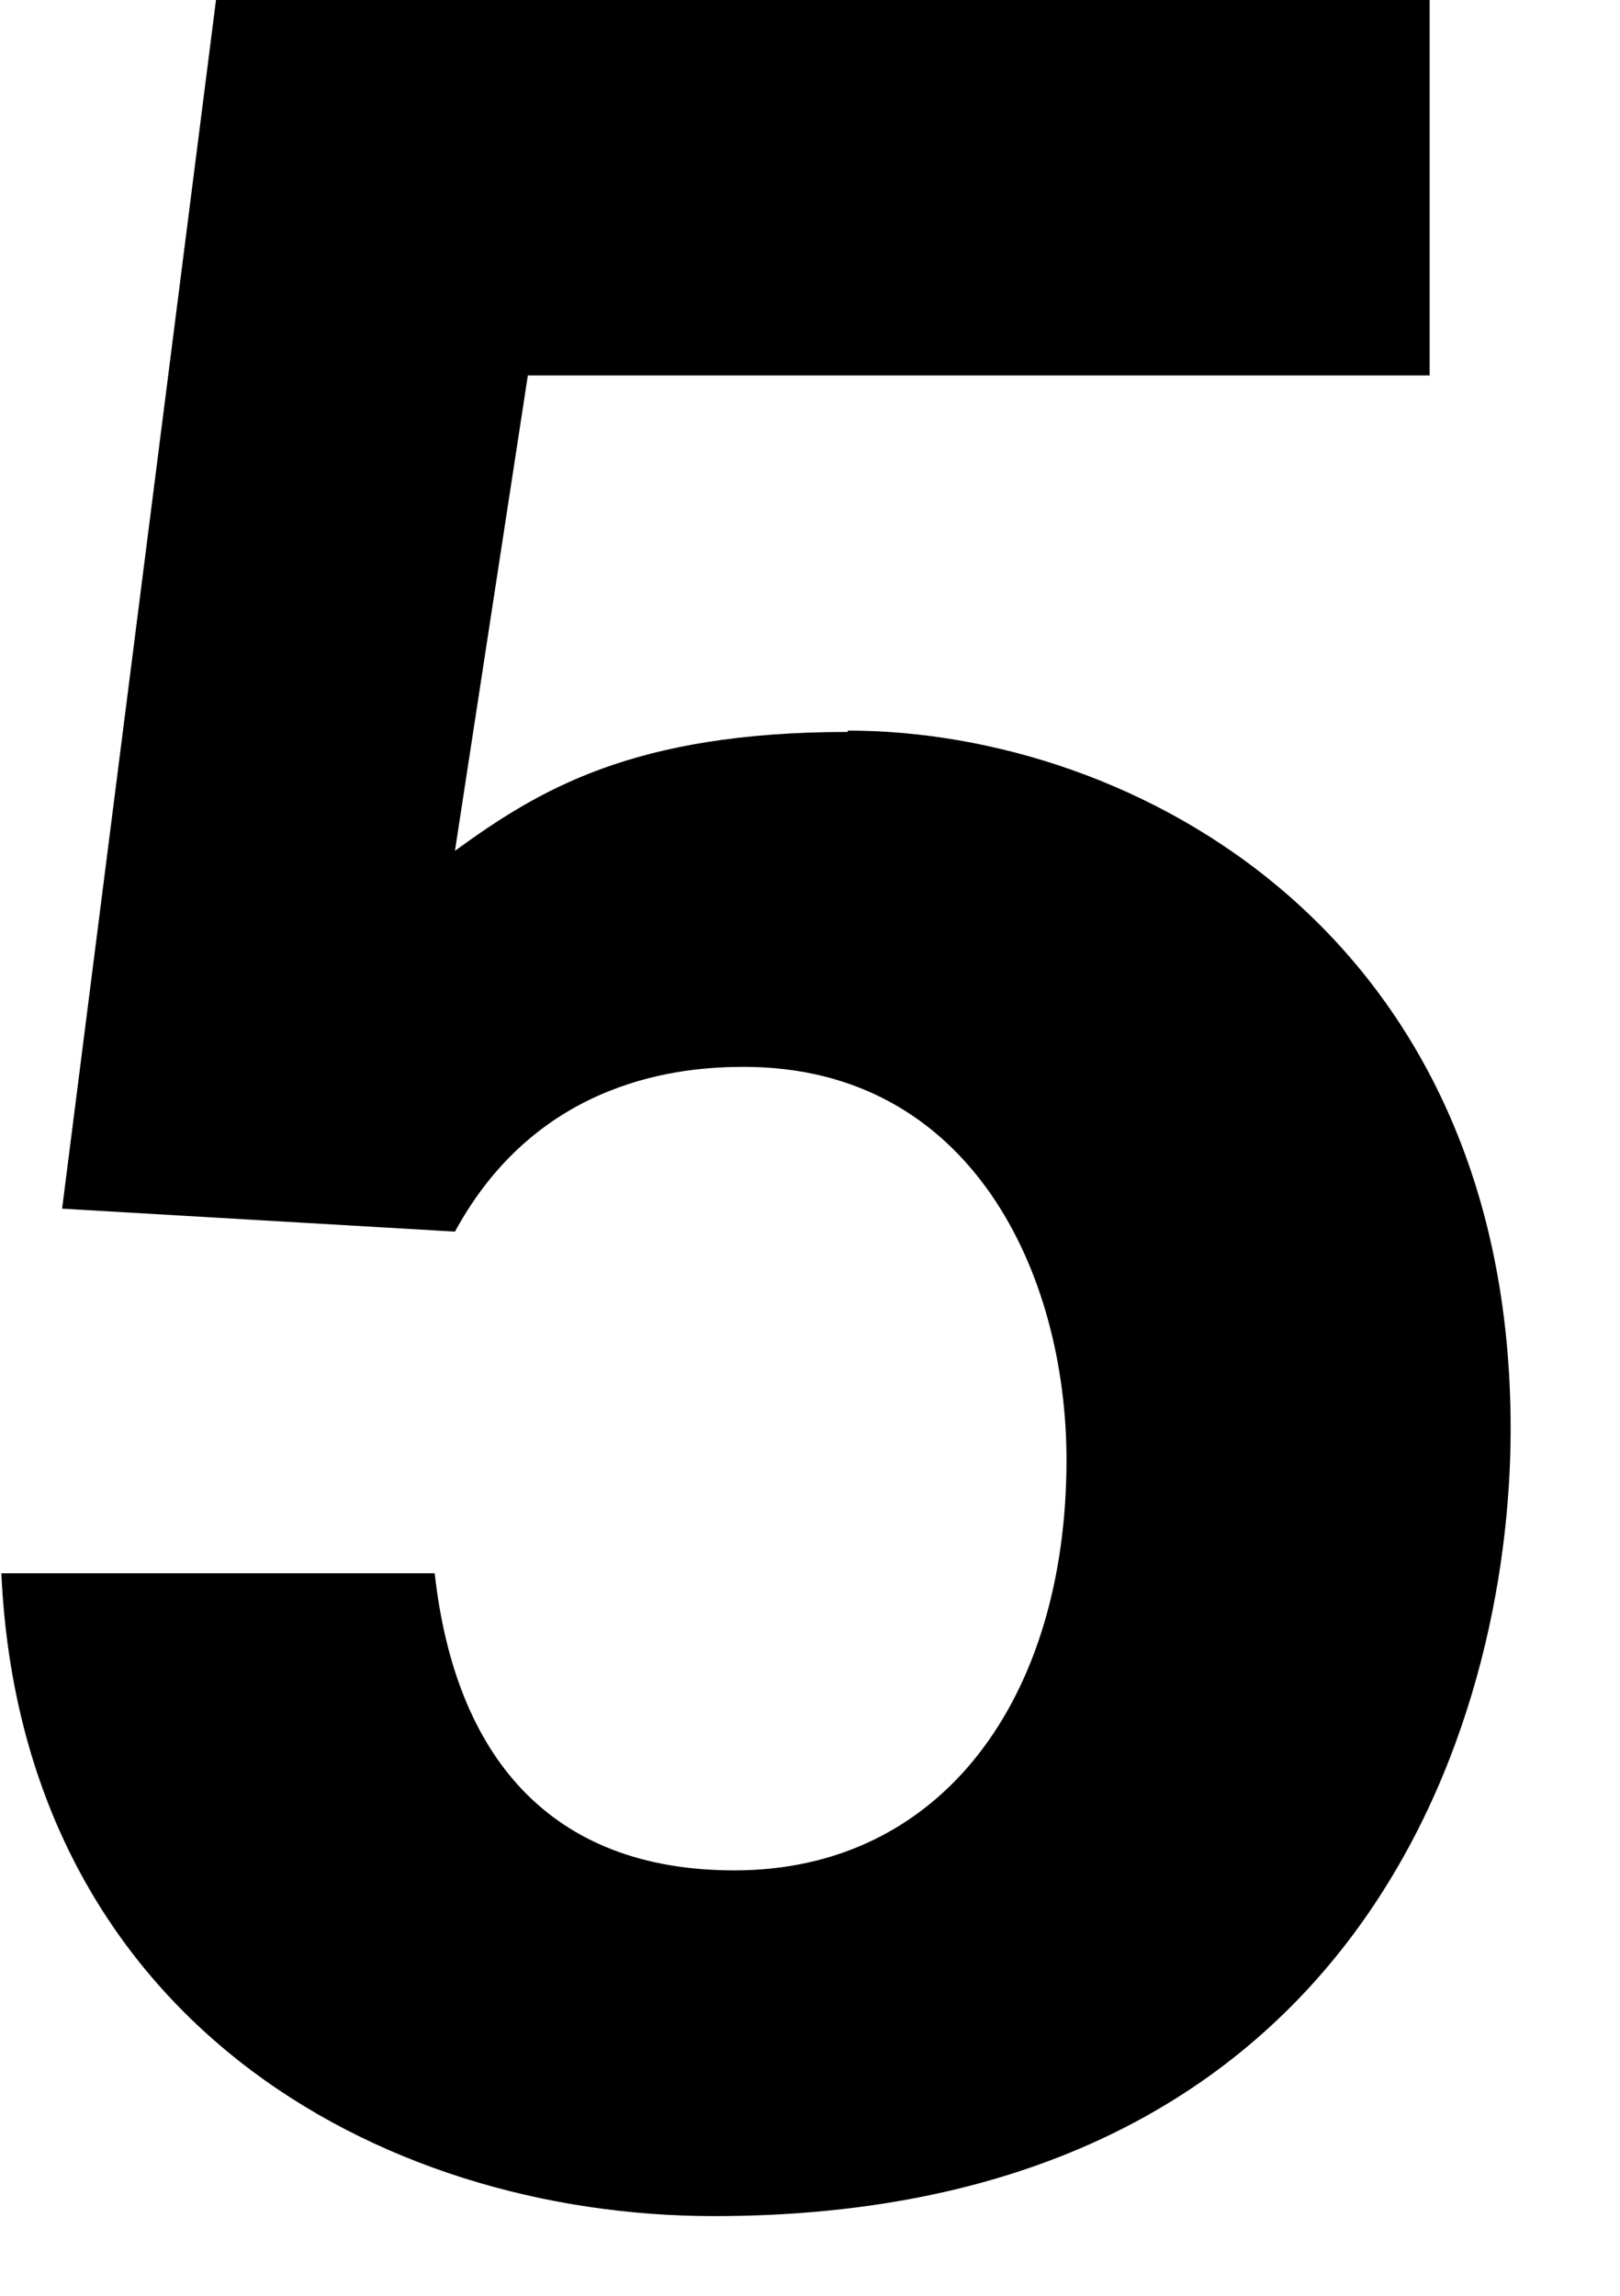
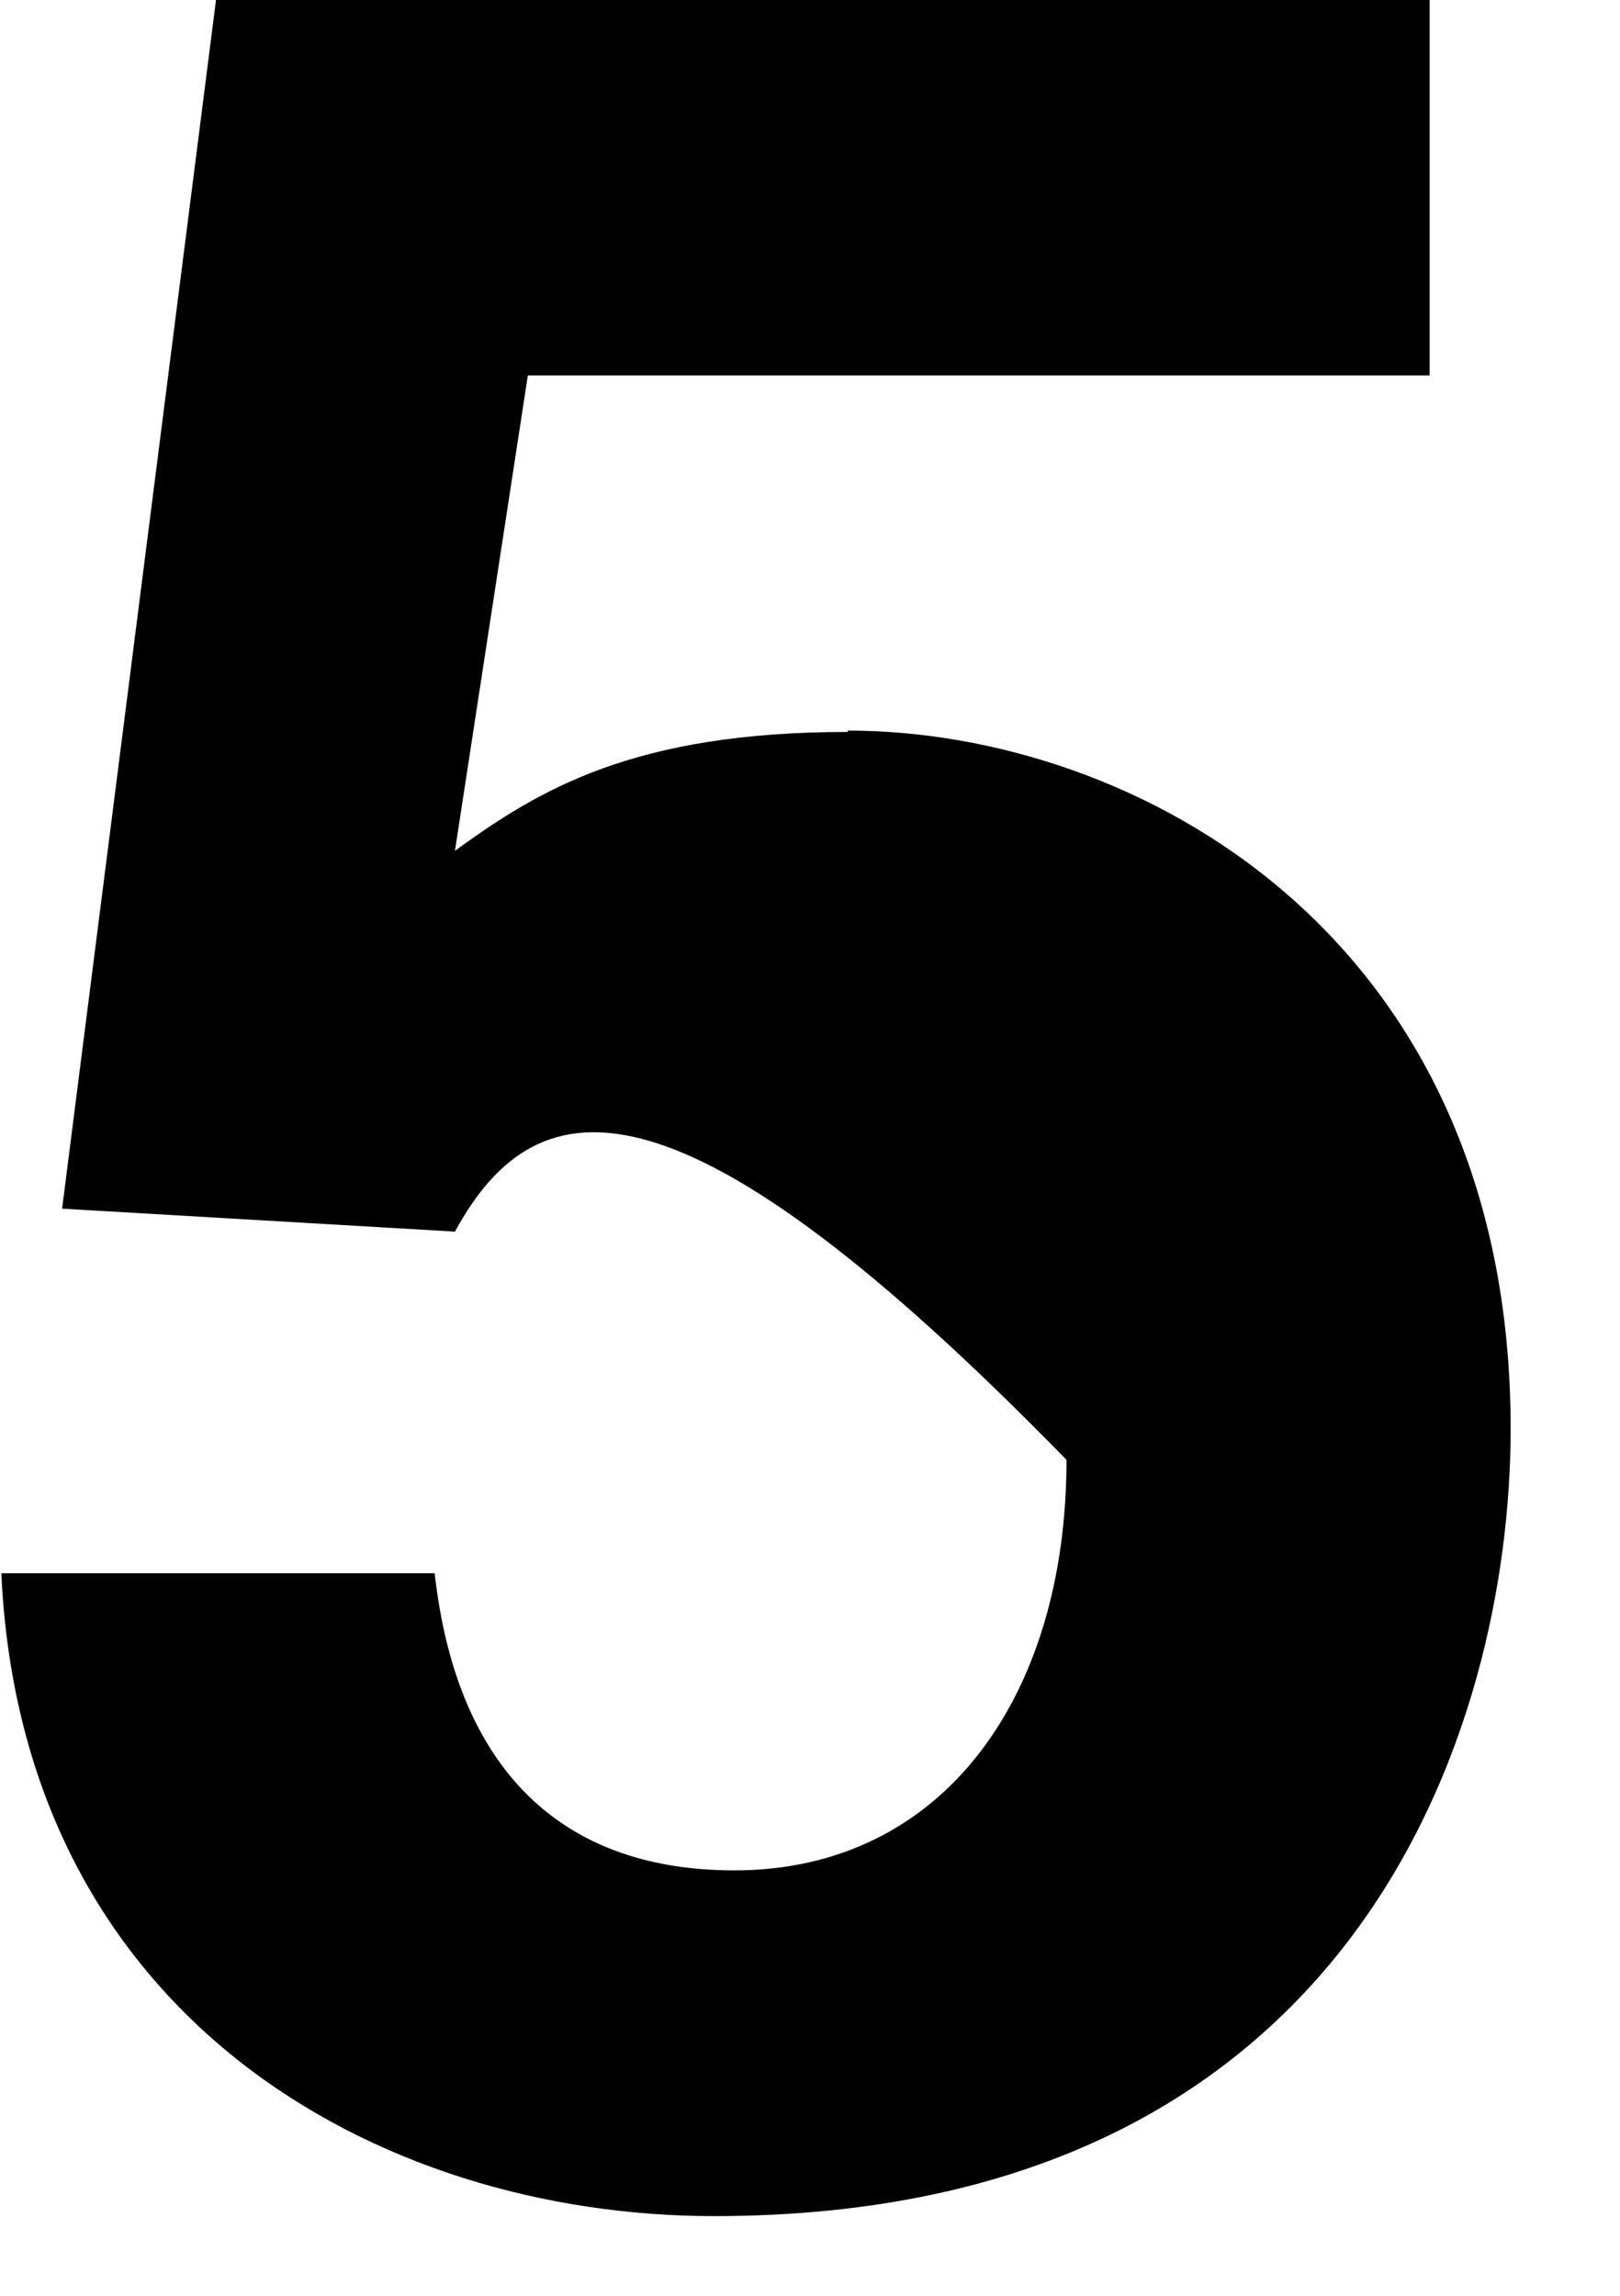
<svg xmlns="http://www.w3.org/2000/svg" width="12" height="17" viewBox="0 0 12 17" fill="none">
-   <path d="M6.28 5.41C8.4 5.41 11.19 6.91 11.19 10.58C11.19 12.8 10.04 16.41 5.29 16.41C2.79 16.41 0.16 14.93 0.01 11.65H3.22C3.37 13 4.07 13.85 5.44 13.85C6.98 13.85 7.9 12.57 7.9 10.81C7.9 9.44 7.2 7.9 5.51 7.9C5.06 7.9 3.99 7.98 3.37 9.12L0.46 8.95L1.6 0H10.59V2.78H3.91L3.37 6.3C3.99 5.85 4.69 5.42 6.28 5.42V5.41Z" fill="black" />
+   <path d="M6.28 5.41C8.4 5.41 11.19 6.91 11.19 10.58C11.19 12.8 10.04 16.41 5.29 16.41C2.79 16.41 0.16 14.93 0.01 11.65H3.22C3.37 13 4.07 13.85 5.44 13.85C6.98 13.85 7.9 12.57 7.9 10.81C5.06 7.9 3.99 7.98 3.37 9.12L0.46 8.95L1.6 0H10.59V2.78H3.91L3.37 6.3C3.99 5.85 4.69 5.42 6.28 5.42V5.41Z" fill="black" />
</svg>